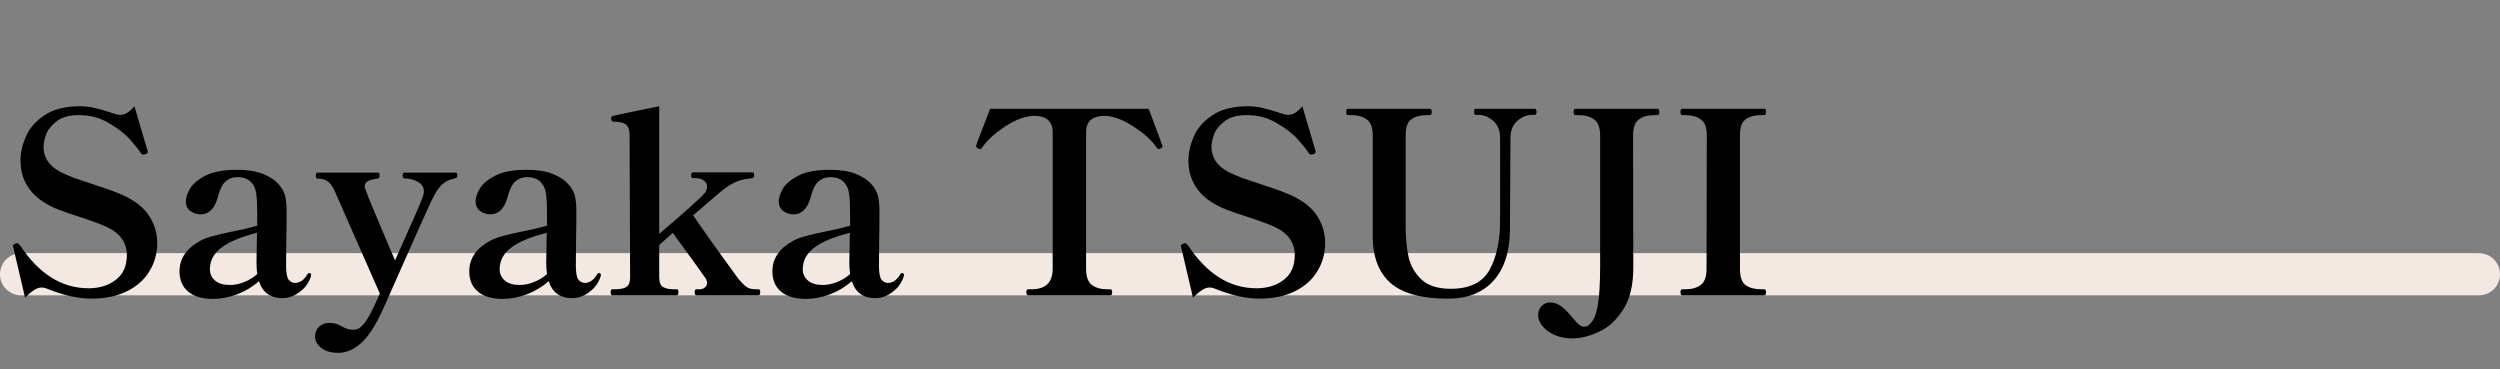
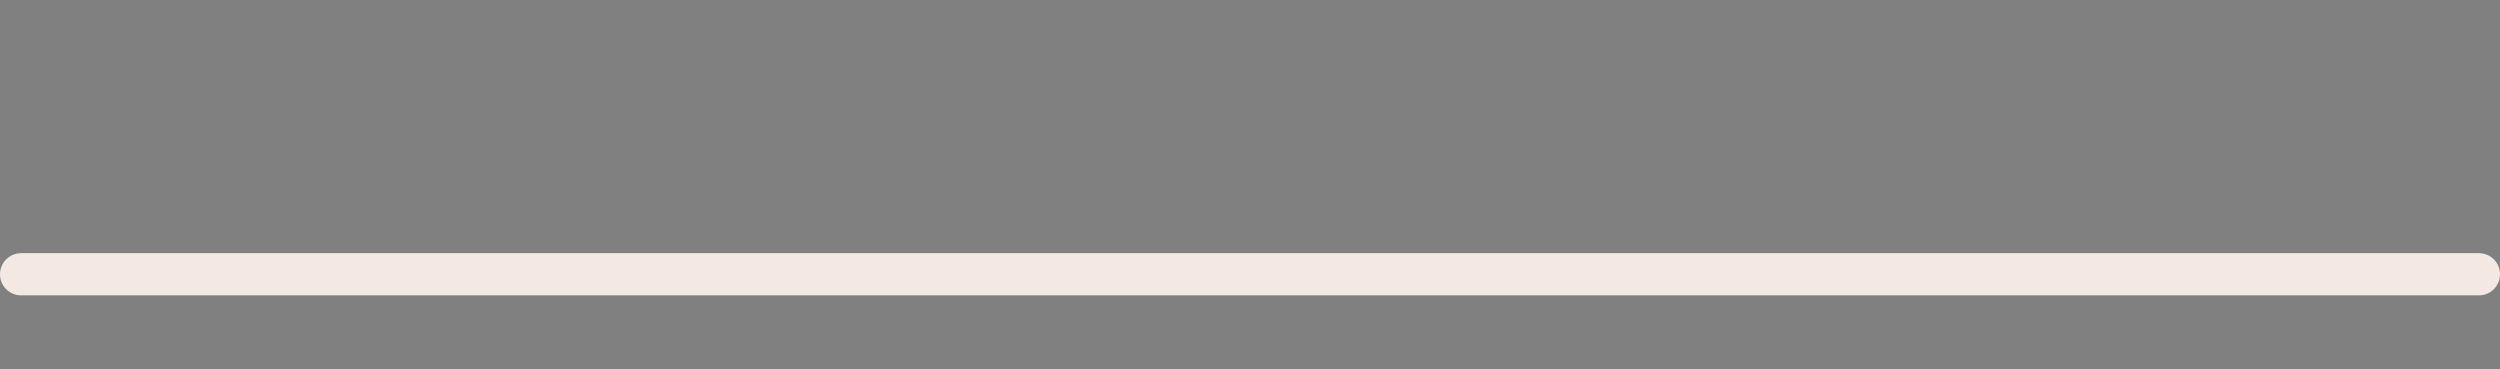
<svg xmlns="http://www.w3.org/2000/svg" width="237" height="35" viewBox="0 0 237 35" fill="none">
  <rect x="0" y="0" width="237" height="35" fill="#808080" stroke="none" />
  <line x1="2" y1="26" x2="235" y2="26" stroke="#F3E9E2" stroke-width="4" stroke-linecap="round" />
-   <path d="M8.64 28.312C7.44 28.312 6.072 28.008 4.536 27.4C4.328 27.304 4.128 27.256 3.936 27.256C3.712 27.256 3.48 27.336 3.24 27.496C3 27.64 2.712 27.88 2.376 28.216L1.272 23.512L1.224 23.296C1.224 23.264 1.24 23.232 1.272 23.2C1.32 23.168 1.36 23.144 1.392 23.128C1.44 23.112 1.472 23.096 1.488 23.08C1.52 23.064 1.568 23.056 1.632 23.056C1.696 23.056 1.784 23.12 1.896 23.248C3.688 25.968 5.856 27.328 8.4 27.328C9.424 27.328 10.28 27.064 10.968 26.536C11.672 26.008 12.024 25.224 12.024 24.184C12.024 22.968 11.36 22.064 10.032 21.472C9.376 21.184 8.496 20.864 7.392 20.512C7.248 20.464 6.888 20.344 6.312 20.152C5.736 19.96 5.224 19.752 4.776 19.528C2.888 18.568 1.944 17.128 1.944 15.208C1.944 14.488 2.112 13.736 2.448 12.952C2.784 12.168 3.368 11.496 4.2 10.936C5.048 10.36 6.168 10.072 7.56 10.072C8.056 10.072 8.536 10.128 9 10.24C9.48 10.352 10.056 10.52 10.728 10.744C10.984 10.84 11.208 10.888 11.4 10.888C11.848 10.888 12.296 10.616 12.744 10.072L13.968 14.224L14.016 14.392C14.016 14.488 13.944 14.56 13.8 14.608C13.704 14.64 13.632 14.656 13.584 14.656C13.504 14.656 13.424 14.608 13.344 14.512C13.152 14.192 12.808 13.76 12.312 13.216C11.816 12.656 11.144 12.136 10.296 11.656C9.464 11.16 8.528 10.912 7.488 10.912C6.56 10.912 5.848 11.112 5.352 11.512C4.856 11.896 4.528 12.312 4.368 12.76C4.208 13.208 4.128 13.592 4.128 13.912C4.128 14.936 4.656 15.728 5.712 16.288C6.048 16.464 6.488 16.656 7.032 16.864C7.592 17.056 8.16 17.248 8.736 17.44C10.08 17.872 11.088 18.24 11.76 18.544C12.896 19.088 13.704 19.752 14.184 20.536C14.664 21.304 14.904 22.136 14.904 23.032C14.904 24.024 14.656 24.92 14.16 25.72C13.68 26.52 12.968 27.152 12.024 27.616C11.08 28.08 9.952 28.312 8.64 28.312ZM29.305 25.888C29.433 25.888 29.497 25.944 29.497 26.056L29.474 26.2C29.282 26.808 28.922 27.304 28.393 27.688C27.881 28.072 27.346 28.264 26.785 28.264C25.634 28.264 24.89 27.728 24.553 26.656C23.93 27.2 23.233 27.616 22.465 27.904C21.698 28.192 20.938 28.336 20.186 28.336C19.194 28.336 18.418 28.112 17.858 27.664C17.297 27.2 17.017 26.552 17.017 25.72C17.017 24.504 17.681 23.536 19.009 22.816C19.378 22.624 19.794 22.472 20.258 22.36C20.721 22.232 21.346 22.088 22.13 21.928C22.369 21.88 22.713 21.808 23.162 21.712C23.625 21.6 24.034 21.496 24.386 21.4V20.32C24.386 19.408 24.354 18.76 24.29 18.376C24.241 17.976 24.113 17.648 23.905 17.392C23.602 16.992 23.13 16.792 22.489 16.792C22.058 16.792 21.689 16.928 21.386 17.2C21.081 17.456 20.834 17.96 20.642 18.712C20.497 19.256 20.282 19.664 19.994 19.936C19.721 20.192 19.401 20.32 19.034 20.32C18.666 20.32 18.337 20.216 18.049 20.008C17.762 19.784 17.617 19.472 17.617 19.072C17.617 18.768 17.738 18.392 17.977 17.944C18.233 17.48 18.721 17.056 19.442 16.672C20.162 16.288 21.177 16.096 22.489 16.096C23.45 16.096 24.258 16.224 24.913 16.48C25.57 16.736 26.081 17.08 26.45 17.512C26.738 17.832 26.93 18.184 27.026 18.568C27.122 18.952 27.169 19.424 27.169 19.984C27.169 21.072 27.162 21.904 27.145 22.48L27.122 25.168C27.122 25.856 27.201 26.304 27.361 26.512C27.538 26.72 27.745 26.824 27.985 26.824C28.177 26.824 28.378 26.76 28.585 26.632C28.794 26.488 28.977 26.28 29.137 26.008C29.186 25.928 29.241 25.888 29.305 25.888ZM21.794 27.016C22.226 27.016 22.666 26.928 23.113 26.752C23.578 26.576 24.002 26.32 24.386 25.984C24.337 25.616 24.314 25.248 24.314 24.88L24.361 22.072C22.826 22.456 21.698 22.928 20.977 23.488C20.258 24.032 19.898 24.712 19.898 25.528C19.898 25.96 20.066 26.32 20.401 26.608C20.738 26.88 21.201 27.016 21.794 27.016ZM43.185 16.36C43.297 16.36 43.353 16.448 43.353 16.624C43.353 16.736 43.329 16.808 43.281 16.84C43.233 16.872 43.129 16.912 42.969 16.96C42.585 17.024 42.233 17.2 41.913 17.488C41.609 17.76 41.297 18.224 40.977 18.88C40.465 19.952 39.001 23.224 36.585 28.696L36.225 29.488C35.537 30.976 34.849 32.008 34.161 32.584C33.489 33.16 32.793 33.448 32.073 33.448C31.369 33.448 30.825 33.288 30.441 32.968C30.057 32.664 29.865 32.312 29.865 31.912C29.865 31.528 29.993 31.216 30.249 30.976C30.505 30.736 30.825 30.616 31.209 30.616C31.465 30.616 31.681 30.64 31.857 30.688C32.033 30.752 32.225 30.84 32.433 30.952C32.625 31.064 32.801 31.144 32.961 31.192C33.121 31.24 33.305 31.264 33.513 31.264C33.833 31.264 34.121 31.12 34.377 30.832C34.649 30.544 34.937 30.096 35.241 29.488C35.449 29.072 35.705 28.52 36.009 27.832L31.689 18.016C31.481 17.6 31.265 17.32 31.041 17.176C30.817 17.016 30.505 16.936 30.105 16.936C29.993 16.936 29.937 16.832 29.937 16.624C29.937 16.448 29.993 16.36 30.105 16.36H35.817C35.929 16.36 35.985 16.448 35.985 16.624C35.985 16.816 35.921 16.92 35.793 16.936C35.409 16.968 35.105 17.048 34.881 17.176C34.673 17.288 34.569 17.448 34.569 17.656C34.569 17.752 34.609 17.896 34.689 18.088C34.769 18.328 35.097 19.136 35.673 20.512C36.265 21.888 36.673 22.848 36.897 23.392L37.449 24.688C39.001 21.248 39.881 19.232 40.089 18.64C40.153 18.416 40.185 18.256 40.185 18.16C40.185 17.744 39.985 17.432 39.585 17.224C39.201 17.016 38.785 16.912 38.337 16.912C38.225 16.912 38.169 16.816 38.169 16.624C38.169 16.448 38.225 16.36 38.337 16.36H43.185ZM56.774 25.888C56.902 25.888 56.966 25.944 56.966 26.056L56.942 26.2C56.75 26.808 56.39 27.304 55.862 27.688C55.35 28.072 54.814 28.264 54.254 28.264C53.102 28.264 52.358 27.728 52.022 26.656C51.398 27.2 50.702 27.616 49.934 27.904C49.166 28.192 48.406 28.336 47.654 28.336C46.662 28.336 45.886 28.112 45.326 27.664C44.766 27.2 44.486 26.552 44.486 25.72C44.486 24.504 45.15 23.536 46.478 22.816C46.846 22.624 47.262 22.472 47.726 22.36C48.19 22.232 48.814 22.088 49.598 21.928C49.838 21.88 50.182 21.808 50.63 21.712C51.094 21.6 51.502 21.496 51.854 21.4V20.32C51.854 19.408 51.822 18.76 51.758 18.376C51.71 17.976 51.582 17.648 51.374 17.392C51.07 16.992 50.598 16.792 49.958 16.792C49.526 16.792 49.158 16.928 48.854 17.2C48.55 17.456 48.302 17.96 48.11 18.712C47.966 19.256 47.75 19.664 47.462 19.936C47.19 20.192 46.87 20.32 46.502 20.32C46.134 20.32 45.806 20.216 45.518 20.008C45.23 19.784 45.086 19.472 45.086 19.072C45.086 18.768 45.206 18.392 45.446 17.944C45.702 17.48 46.19 17.056 46.91 16.672C47.63 16.288 48.646 16.096 49.958 16.096C50.918 16.096 51.726 16.224 52.382 16.48C53.038 16.736 53.55 17.08 53.918 17.512C54.206 17.832 54.398 18.184 54.494 18.568C54.59 18.952 54.638 19.424 54.638 19.984C54.638 21.072 54.63 21.904 54.614 22.48L54.59 25.168C54.59 25.856 54.67 26.304 54.83 26.512C55.006 26.72 55.214 26.824 55.454 26.824C55.646 26.824 55.846 26.76 56.054 26.632C56.262 26.488 56.446 26.28 56.606 26.008C56.654 25.928 56.71 25.888 56.774 25.888ZM49.262 27.016C49.694 27.016 50.134 26.928 50.582 26.752C51.046 26.576 51.47 26.32 51.854 25.984C51.806 25.616 51.782 25.248 51.782 24.88L51.83 22.072C50.294 22.456 49.166 22.928 48.446 23.488C47.726 24.032 47.366 24.712 47.366 25.528C47.366 25.96 47.534 26.32 47.87 26.608C48.206 26.88 48.67 27.016 49.262 27.016ZM71.902 27.424C72.014 27.424 72.07 27.512 72.07 27.688C72.07 27.896 72.014 28 71.902 28H66.022C65.91 28 65.854 27.896 65.854 27.688C65.854 27.512 65.91 27.424 66.022 27.424H66.286C66.51 27.424 66.686 27.368 66.814 27.256C66.958 27.144 67.03 27.008 67.03 26.848C67.03 26.624 66.95 26.424 66.79 26.248C66.614 25.976 65.902 24.984 64.654 23.272C64.27 22.76 63.982 22.36 63.79 22.072L62.494 23.224V26.272C62.494 26.752 62.614 27.064 62.854 27.208C63.094 27.352 63.438 27.424 63.886 27.424H64.15C64.262 27.424 64.318 27.512 64.318 27.688C64.318 27.896 64.262 28 64.15 28H58.054C57.942 28 57.886 27.896 57.886 27.688C57.886 27.512 57.942 27.424 58.054 27.424H58.342C58.79 27.424 59.134 27.352 59.374 27.208C59.614 27.064 59.734 26.752 59.734 26.272L59.686 12.832C59.686 12.32 59.566 11.976 59.326 11.8C59.086 11.624 58.702 11.536 58.174 11.536C58.014 11.536 57.934 11.416 57.934 11.176C57.934 11.08 57.982 11.024 58.078 11.008C58.238 10.944 59.71 10.632 62.494 10.072V22.168C64.974 20.056 66.406 18.776 66.79 18.328C66.95 18.152 67.03 17.936 67.03 17.68C67.03 17.456 66.934 17.272 66.742 17.128C66.55 16.968 66.286 16.888 65.95 16.888H65.71C65.582 16.888 65.518 16.8 65.518 16.624C65.518 16.432 65.582 16.336 65.71 16.336H71.302C71.43 16.336 71.494 16.432 71.494 16.624C71.494 16.784 71.43 16.872 71.302 16.888L70.99 16.936C70.462 16.984 69.966 17.128 69.502 17.368C69.038 17.608 68.47 18.024 67.798 18.616L65.71 20.416C66.302 21.28 67.014 22.296 67.846 23.464C68.694 24.632 69.39 25.592 69.934 26.344C70.254 26.744 70.526 27.024 70.75 27.184C70.974 27.344 71.27 27.424 71.638 27.424H71.902ZM85.509 25.888C85.637 25.888 85.701 25.944 85.701 26.056L85.677 26.2C85.485 26.808 85.125 27.304 84.597 27.688C84.085 28.072 83.549 28.264 82.989 28.264C81.837 28.264 81.093 27.728 80.757 26.656C80.133 27.2 79.437 27.616 78.669 27.904C77.901 28.192 77.141 28.336 76.389 28.336C75.397 28.336 74.621 28.112 74.061 27.664C73.501 27.2 73.221 26.552 73.221 25.72C73.221 24.504 73.885 23.536 75.213 22.816C75.581 22.624 75.997 22.472 76.461 22.36C76.925 22.232 77.549 22.088 78.333 21.928C78.573 21.88 78.917 21.808 79.365 21.712C79.829 21.6 80.237 21.496 80.589 21.4V20.32C80.589 19.408 80.557 18.76 80.493 18.376C80.445 17.976 80.317 17.648 80.109 17.392C79.805 16.992 79.333 16.792 78.693 16.792C78.261 16.792 77.893 16.928 77.589 17.2C77.285 17.456 77.037 17.96 76.845 18.712C76.701 19.256 76.485 19.664 76.197 19.936C75.925 20.192 75.605 20.32 75.237 20.32C74.869 20.32 74.541 20.216 74.253 20.008C73.965 19.784 73.821 19.472 73.821 19.072C73.821 18.768 73.941 18.392 74.181 17.944C74.437 17.48 74.925 17.056 75.645 16.672C76.365 16.288 77.381 16.096 78.693 16.096C79.653 16.096 80.461 16.224 81.117 16.48C81.773 16.736 82.285 17.08 82.653 17.512C82.941 17.832 83.133 18.184 83.229 18.568C83.325 18.952 83.373 19.424 83.373 19.984C83.373 21.072 83.365 21.904 83.349 22.48L83.325 25.168C83.325 25.856 83.405 26.304 83.565 26.512C83.741 26.72 83.949 26.824 84.189 26.824C84.381 26.824 84.581 26.76 84.789 26.632C84.997 26.488 85.181 26.28 85.341 26.008C85.389 25.928 85.445 25.888 85.509 25.888ZM77.997 27.016C78.429 27.016 78.869 26.928 79.317 26.752C79.781 26.576 80.205 26.32 80.589 25.984C80.541 25.616 80.517 25.248 80.517 24.88L80.565 22.072C79.029 22.456 77.901 22.928 77.181 23.488C76.461 24.032 76.101 24.712 76.101 25.528C76.101 25.96 76.269 26.32 76.605 26.608C76.941 26.88 77.405 27.016 77.997 27.016ZM97.466 28C97.354 28 97.298 27.896 97.298 27.688C97.298 27.512 97.354 27.424 97.466 27.424H97.778C99.122 27.424 99.794 26.776 99.794 25.48V12.544C99.794 11.504 99.202 10.984 98.018 10.984C97.922 10.984 97.762 11 97.538 11.032C96.77 11.16 95.946 11.528 95.066 12.136C94.202 12.728 93.554 13.336 93.122 13.96C93.058 14.072 92.978 14.128 92.882 14.128C92.834 14.128 92.778 14.112 92.714 14.08C92.602 14.016 92.546 13.944 92.546 13.864L92.57 13.672L93.866 10.312H108.89L109.13 10.936C109.77 12.632 110.106 13.544 110.138 13.672C110.186 13.768 110.21 13.832 110.21 13.864C110.21 13.944 110.138 14.016 109.994 14.08C109.93 14.112 109.882 14.128 109.85 14.128C109.77 14.128 109.698 14.072 109.634 13.96C109.202 13.336 108.546 12.728 107.666 12.136C106.786 11.528 105.97 11.16 105.218 11.032C104.994 11 104.826 10.984 104.714 10.984C103.546 10.984 102.962 11.504 102.962 12.544V25.48C102.962 26.232 103.146 26.744 103.514 27.016C103.882 27.288 104.37 27.424 104.978 27.424H105.266C105.378 27.424 105.434 27.512 105.434 27.688C105.434 27.896 105.378 28 105.266 28H97.466ZM119.359 28.312C118.159 28.312 116.791 28.008 115.255 27.4C115.047 27.304 114.847 27.256 114.655 27.256C114.431 27.256 114.199 27.336 113.959 27.496C113.719 27.64 113.431 27.88 113.095 28.216L111.991 23.512L111.943 23.296C111.943 23.264 111.959 23.232 111.991 23.2C112.039 23.168 112.079 23.144 112.111 23.128C112.159 23.112 112.191 23.096 112.207 23.08C112.239 23.064 112.287 23.056 112.351 23.056C112.415 23.056 112.503 23.12 112.615 23.248C114.407 25.968 116.575 27.328 119.119 27.328C120.143 27.328 120.999 27.064 121.687 26.536C122.391 26.008 122.743 25.224 122.743 24.184C122.743 22.968 122.079 22.064 120.751 21.472C120.095 21.184 119.215 20.864 118.111 20.512C117.967 20.464 117.607 20.344 117.031 20.152C116.455 19.96 115.943 19.752 115.495 19.528C113.607 18.568 112.663 17.128 112.663 15.208C112.663 14.488 112.831 13.736 113.167 12.952C113.503 12.168 114.087 11.496 114.919 10.936C115.767 10.36 116.887 10.072 118.279 10.072C118.775 10.072 119.255 10.128 119.719 10.24C120.199 10.352 120.775 10.52 121.447 10.744C121.703 10.84 121.927 10.888 122.119 10.888C122.567 10.888 123.015 10.616 123.463 10.072L124.687 14.224L124.735 14.392C124.735 14.488 124.663 14.56 124.519 14.608C124.423 14.64 124.351 14.656 124.303 14.656C124.223 14.656 124.143 14.608 124.063 14.512C123.871 14.192 123.527 13.76 123.031 13.216C122.535 12.656 121.863 12.136 121.015 11.656C120.183 11.16 119.247 10.912 118.207 10.912C117.279 10.912 116.567 11.112 116.071 11.512C115.575 11.896 115.247 12.312 115.087 12.76C114.927 13.208 114.847 13.592 114.847 13.912C114.847 14.936 115.375 15.728 116.431 16.288C116.767 16.464 117.207 16.656 117.751 16.864C118.311 17.056 118.879 17.248 119.455 17.44C120.799 17.872 121.807 18.24 122.479 18.544C123.615 19.088 124.423 19.752 124.903 20.536C125.383 21.304 125.623 22.136 125.623 23.032C125.623 24.024 125.375 24.92 124.879 25.72C124.399 26.52 123.687 27.152 122.743 27.616C121.799 28.08 120.671 28.312 119.359 28.312ZM137.264 28.312C134.768 28.312 132.952 27.816 131.816 26.824C130.696 25.816 130.136 24.344 130.136 22.408V12.832C130.136 12.08 129.944 11.576 129.56 11.32C129.192 11.048 128.704 10.912 128.096 10.912H127.784C127.672 10.912 127.616 10.808 127.616 10.6C127.616 10.408 127.672 10.312 127.784 10.312H135.56C135.672 10.312 135.728 10.408 135.728 10.6C135.728 10.808 135.672 10.912 135.56 10.912H135.272C134.648 10.912 134.152 11.048 133.784 11.32C133.432 11.576 133.256 12.08 133.256 12.832V21.472C133.256 22.528 133.344 23.472 133.52 24.304C133.696 25.136 134.096 25.856 134.72 26.464C135.344 27.072 136.28 27.376 137.528 27.376C139.336 27.376 140.568 26.768 141.224 25.552C141.88 24.336 142.208 22.808 142.208 20.968V13.048C142.208 12.376 141.992 11.848 141.56 11.464C141.128 11.08 140.656 10.888 140.144 10.888H139.904C139.792 10.888 139.736 10.792 139.736 10.6C139.736 10.408 139.792 10.312 139.904 10.312H145.496C145.608 10.312 145.664 10.408 145.664 10.6C145.664 10.792 145.608 10.888 145.496 10.888H145.256C144.744 10.888 144.272 11.08 143.84 11.464C143.408 11.848 143.192 12.376 143.192 13.048L143.144 21.664C143.144 23.792 142.632 25.432 141.608 26.584C140.584 27.736 139.136 28.312 137.264 28.312ZM149.029 32.08C148.405 32.08 147.845 31.968 147.349 31.744C146.869 31.52 146.493 31.24 146.221 30.904C145.949 30.568 145.813 30.232 145.813 29.896C145.813 29.512 145.933 29.208 146.173 28.984C146.397 28.776 146.653 28.672 146.941 28.672C147.389 28.672 147.821 28.856 148.237 29.224C148.461 29.4 148.773 29.736 149.173 30.232C149.381 30.472 149.557 30.656 149.701 30.784C149.861 30.912 150.021 30.976 150.181 30.976C150.293 30.976 150.397 30.952 150.493 30.904C150.589 30.856 150.653 30.8 150.685 30.736C151.037 30.464 151.293 29.896 151.453 29.032C151.613 28.168 151.693 26.896 151.693 25.216V12.856C151.693 12.088 151.501 11.576 151.117 11.32C150.749 11.048 150.261 10.912 149.653 10.912H149.341C149.229 10.912 149.173 10.816 149.173 10.624C149.173 10.416 149.229 10.312 149.341 10.312H157.117C157.245 10.312 157.309 10.416 157.309 10.624C157.309 10.816 157.245 10.912 157.117 10.912H156.829C156.237 10.912 155.749 11.048 155.365 11.32C154.997 11.592 154.813 12.104 154.813 12.856L154.837 25.36C154.837 27.024 154.517 28.352 153.877 29.344C153.237 30.352 152.469 31.056 151.573 31.456C150.693 31.872 149.845 32.08 149.029 32.08ZM159.476 28C159.364 28 159.308 27.896 159.308 27.688C159.308 27.512 159.364 27.424 159.476 27.424H159.764C160.372 27.424 160.86 27.288 161.228 27.016C161.596 26.744 161.78 26.24 161.78 25.504L161.804 12.832C161.804 12.08 161.612 11.576 161.228 11.32C160.86 11.048 160.372 10.912 159.764 10.912H159.476C159.364 10.912 159.308 10.808 159.308 10.6C159.308 10.408 159.364 10.312 159.476 10.312H167.252C167.364 10.312 167.42 10.408 167.42 10.6C167.42 10.808 167.364 10.912 167.252 10.912H166.964C166.34 10.912 165.844 11.048 165.476 11.32C165.124 11.576 164.948 12.08 164.948 12.832V25.504C164.948 26.256 165.132 26.768 165.5 27.04C165.868 27.296 166.356 27.424 166.964 27.424H167.252C167.364 27.424 167.42 27.512 167.42 27.688C167.42 27.896 167.364 28 167.252 28H159.476Z" fill="black" />
</svg>